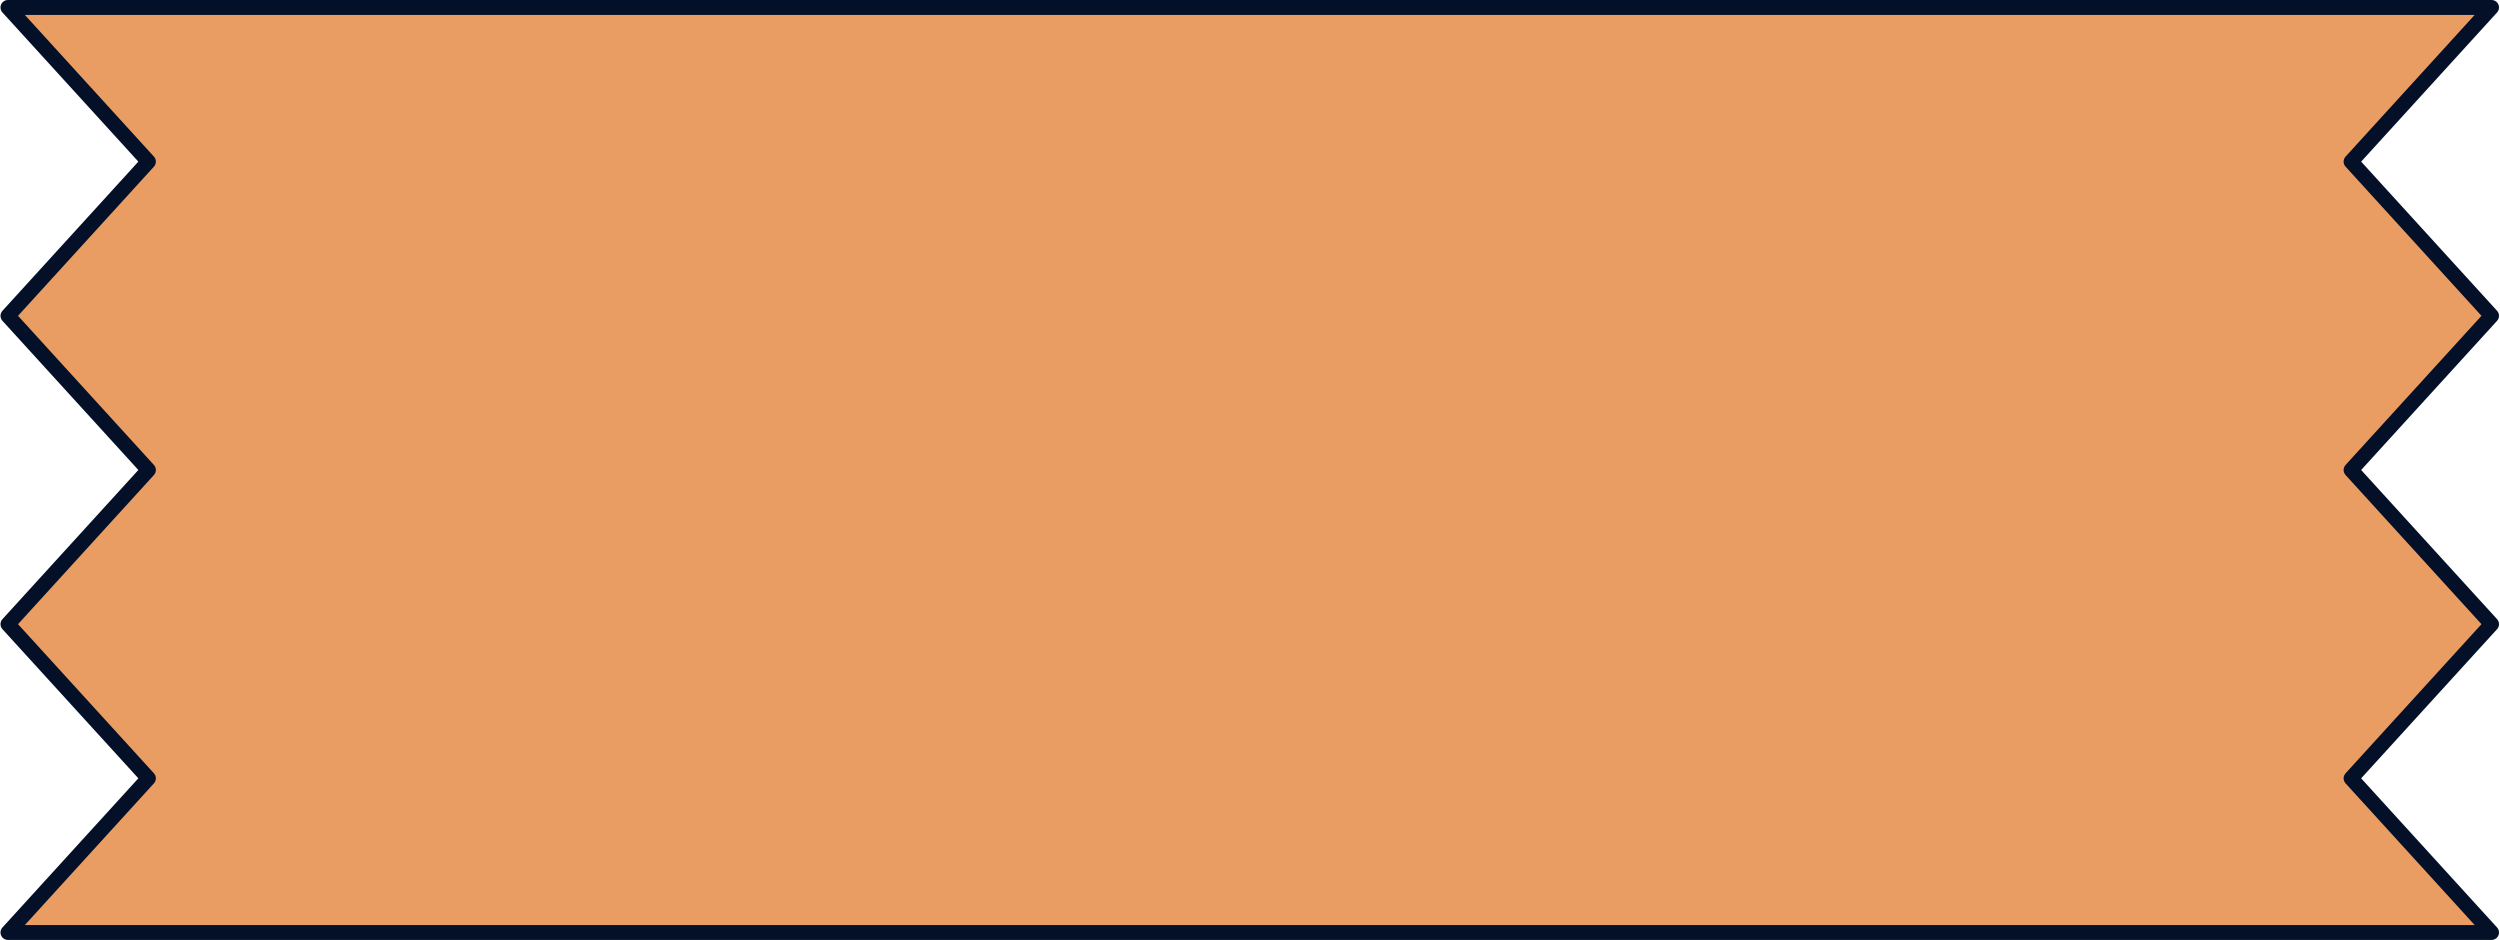
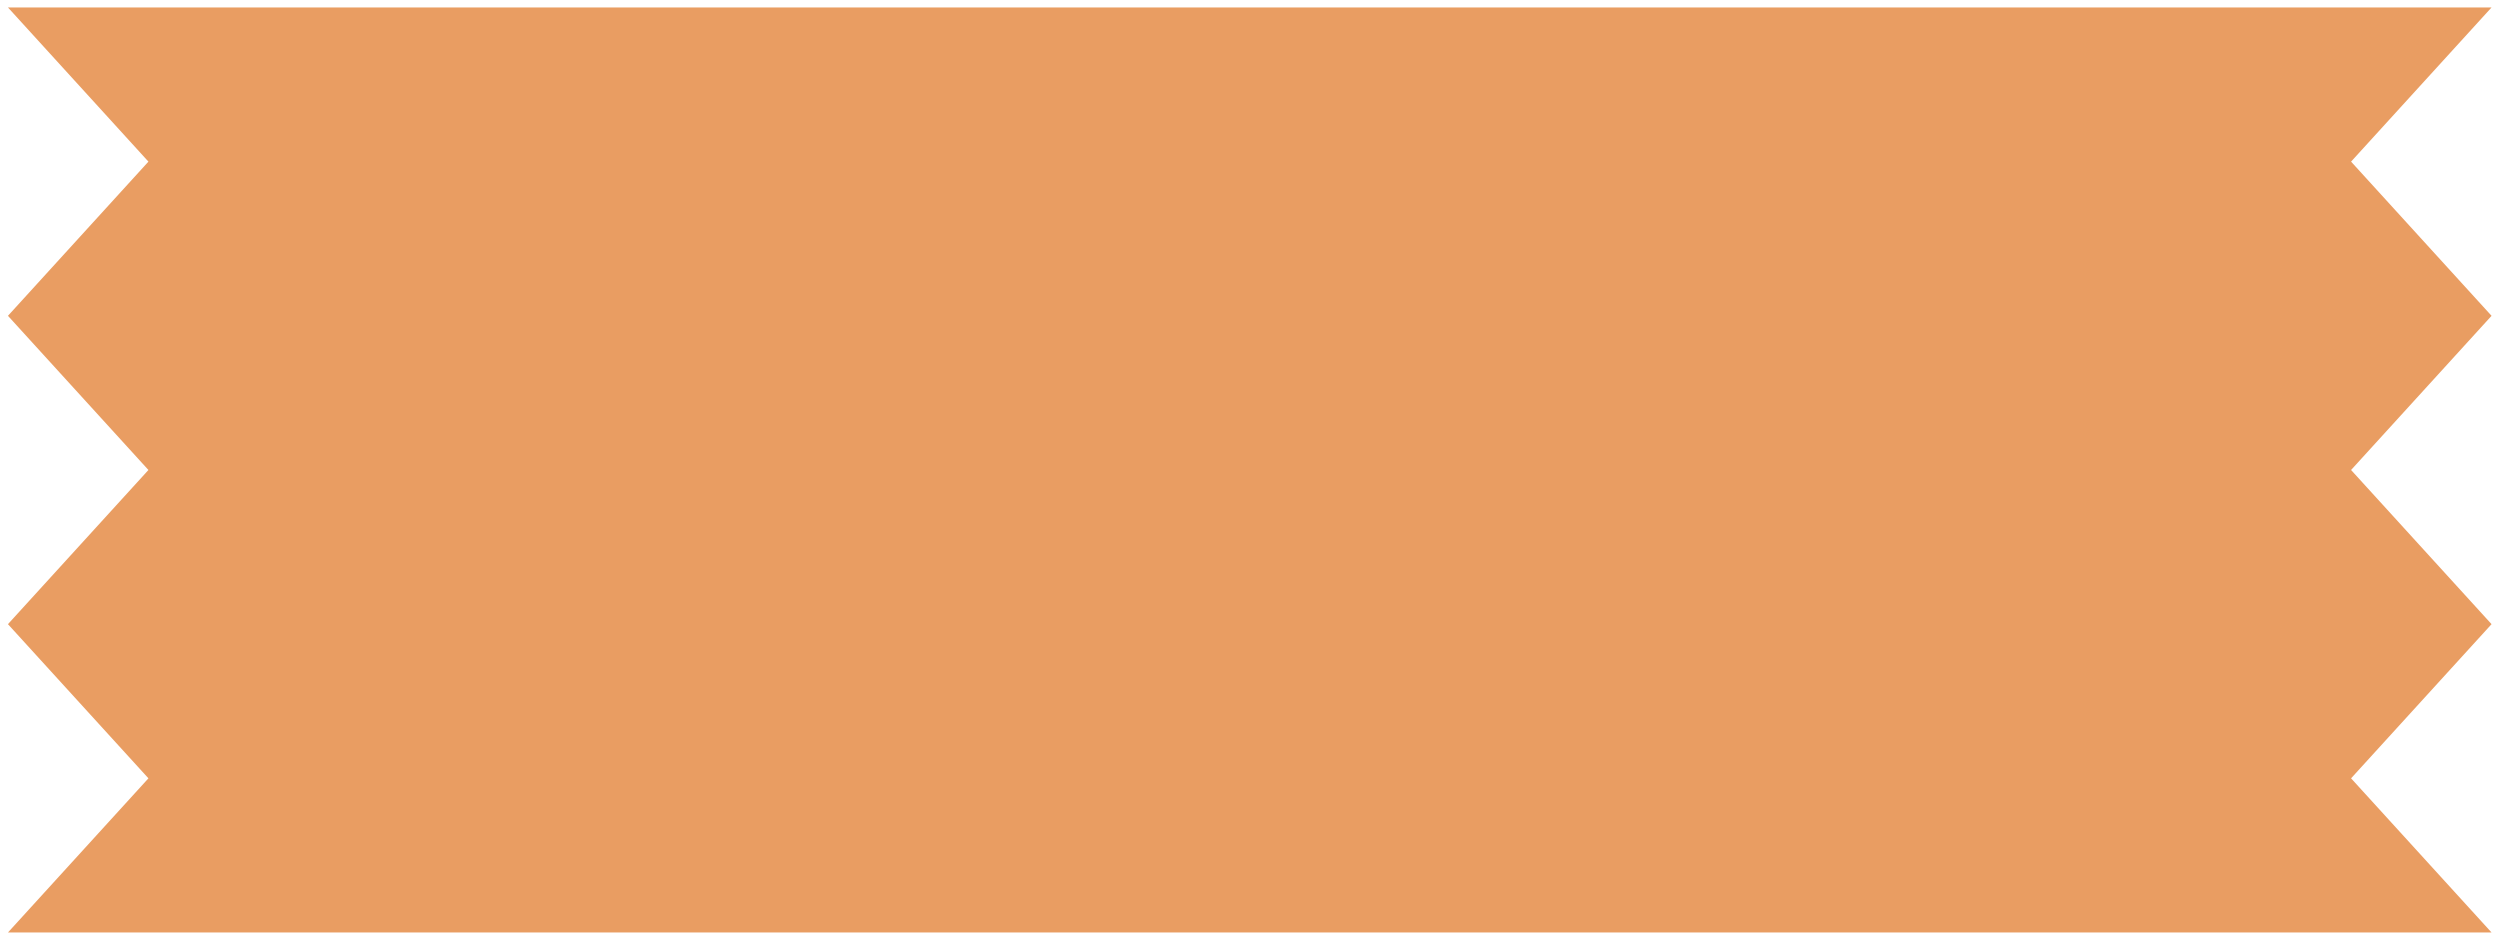
<svg xmlns="http://www.w3.org/2000/svg" fill="#000000" height="188.1" preserveAspectRatio="xMidYMid meet" version="1" viewBox="-0.1 0.0 500.3 188.1" width="500.3" zoomAndPan="magnify">
  <g>
    <g id="change1_1">
      <path d="M498.509,63.201l-28.112,30.854l28.112,30.853l-28.112,30.85 l28.112,30.853H1.491l28.112-30.853L1.491,124.908l28.112-30.853L1.491,63.201 l28.112-30.855L1.491,1.491h497.018l-28.112,30.854L498.509,63.201z" fill="#e99d62" />
    </g>
    <g id="change2_1">
-       <path d="M498.509,188.102H1.491c-0.591,0-1.126-0.348-1.364-0.889 c-0.239-0.54-0.136-1.17,0.262-1.607l27.197-29.849L0.389,125.912 c-0.518-0.569-0.518-1.439,0-2.008l27.197-29.849L0.389,64.205 c-0.518-0.569-0.518-1.439,0-2.008l27.197-29.851L0.389,2.495 C-0.009,2.059-0.112,1.429,0.127,0.889S0.9,0,1.491,0h497.018 c0.591,0,1.125,0.348,1.364,0.889s0.136,1.17-0.262,1.607l-27.197,29.85 l27.197,29.851c0.518,0.569,0.518,1.44,0,2.008l-27.197,29.85l27.197,29.849 c0.518,0.569,0.518,1.44,0,2.008l-27.197,29.846l27.197,29.849 c0.397,0.436,0.5,1.066,0.262,1.607 C499.634,187.753,499.1,188.102,498.509,188.102z M4.867,185.12h490.266 l-25.839-28.358c-0.518-0.569-0.518-1.44,0-2.008l27.197-29.846l-27.197-29.849 c-0.518-0.569-0.518-1.44,0-2.008l27.197-29.85l-27.197-29.851 c-0.518-0.569-0.518-1.439,0-2.008l25.839-28.359H4.867L30.705,31.341 c0.518,0.569,0.518,1.44,0,2.008L3.508,63.201l27.197,29.85 c0.518,0.569,0.518,1.44,0,2.008l-27.197,29.849l27.197,29.846 c0.518,0.569,0.518,1.439,0,2.008L4.867,185.12z" fill="#031028" />
-     </g>
+       </g>
  </g>
</svg>